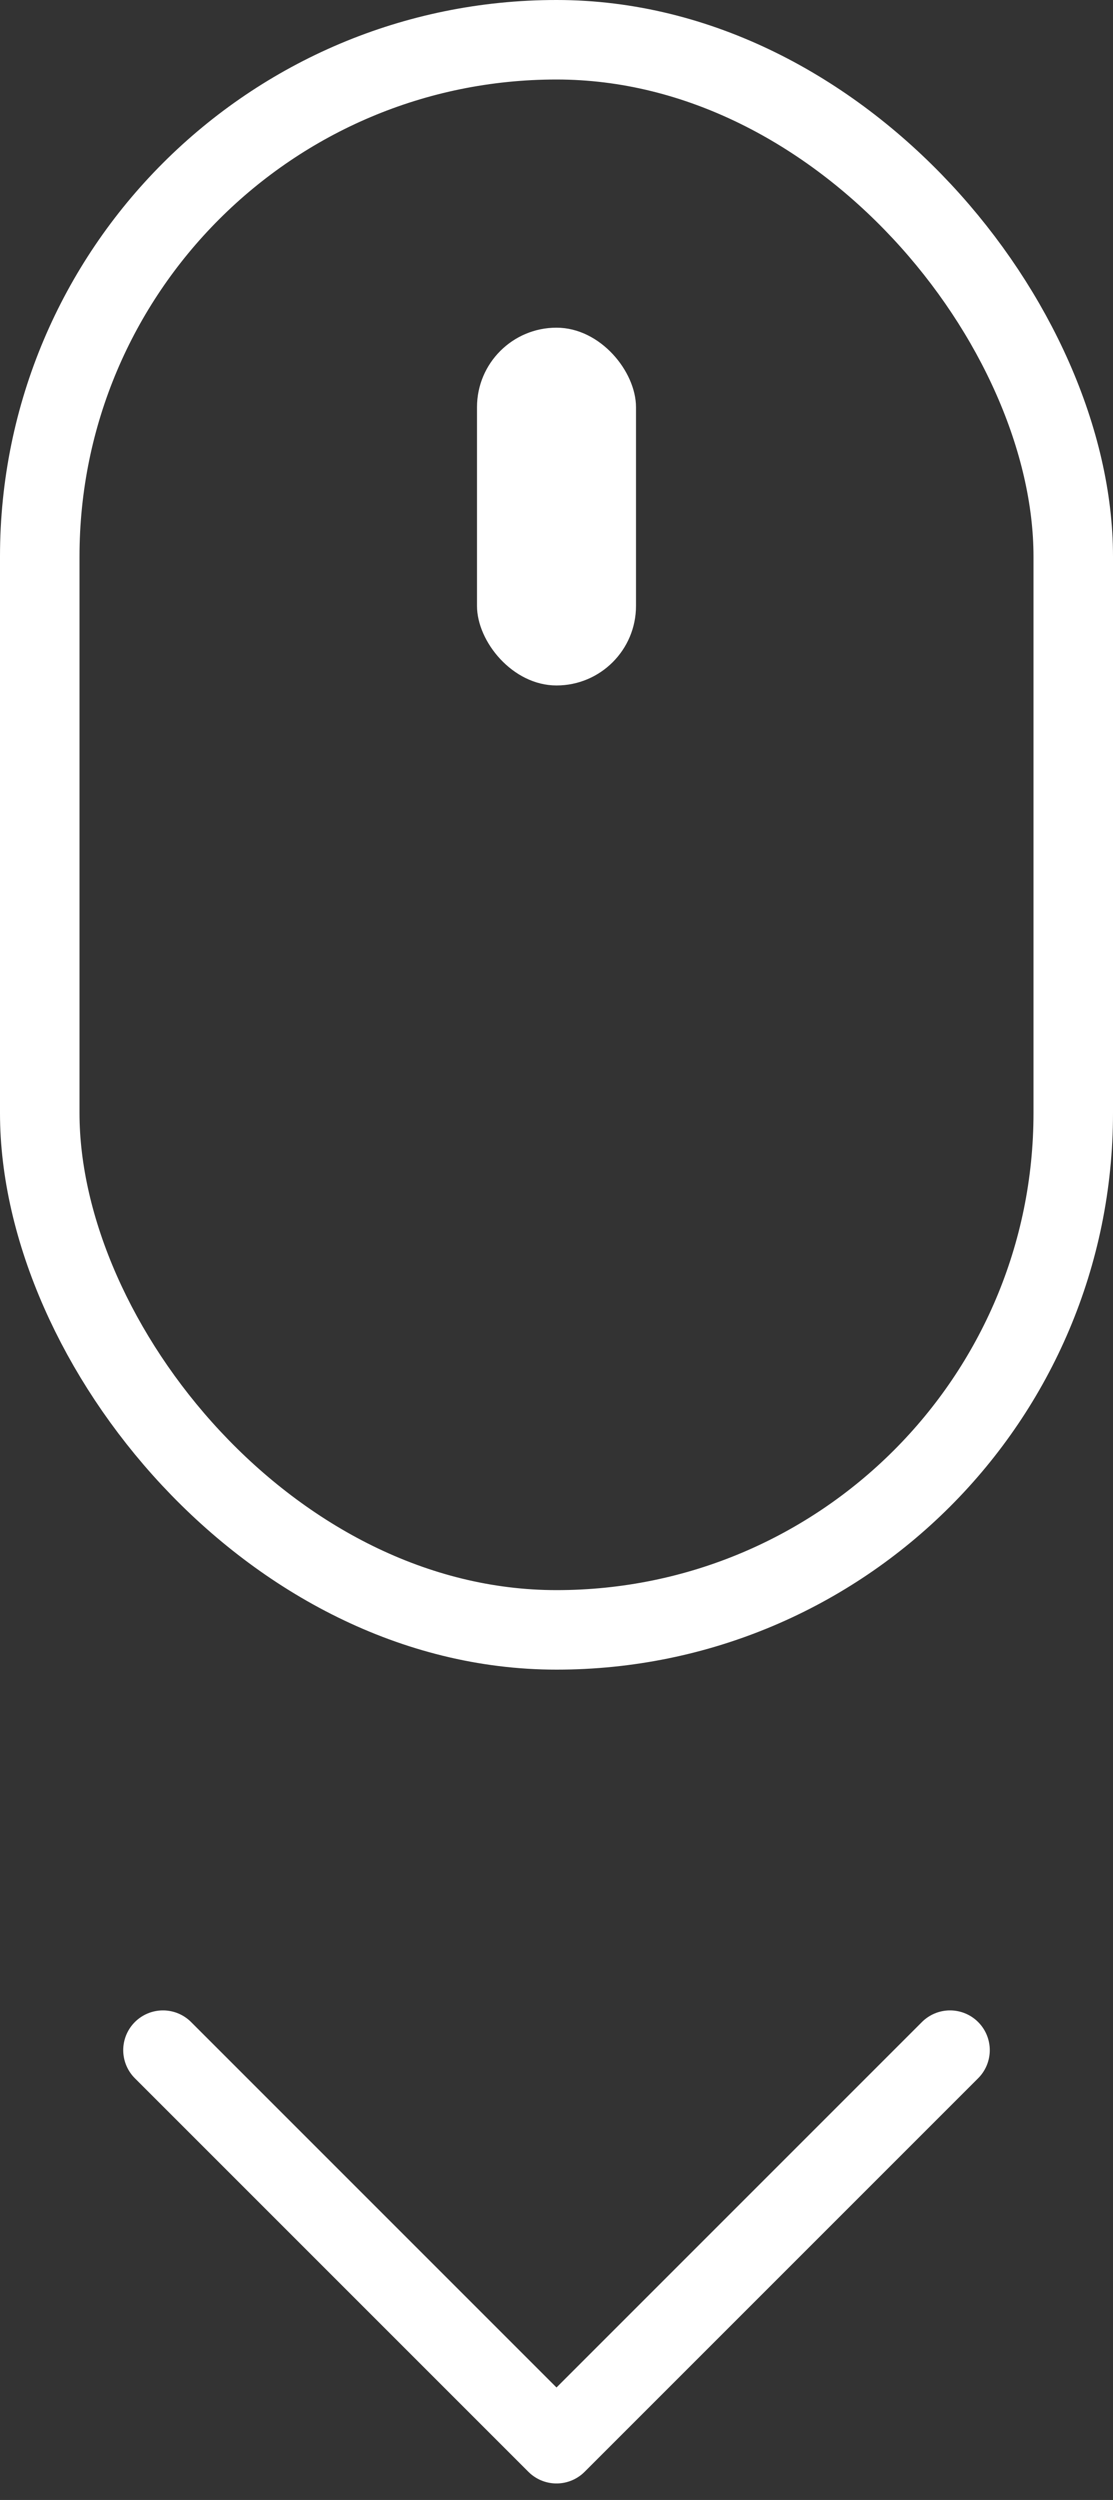
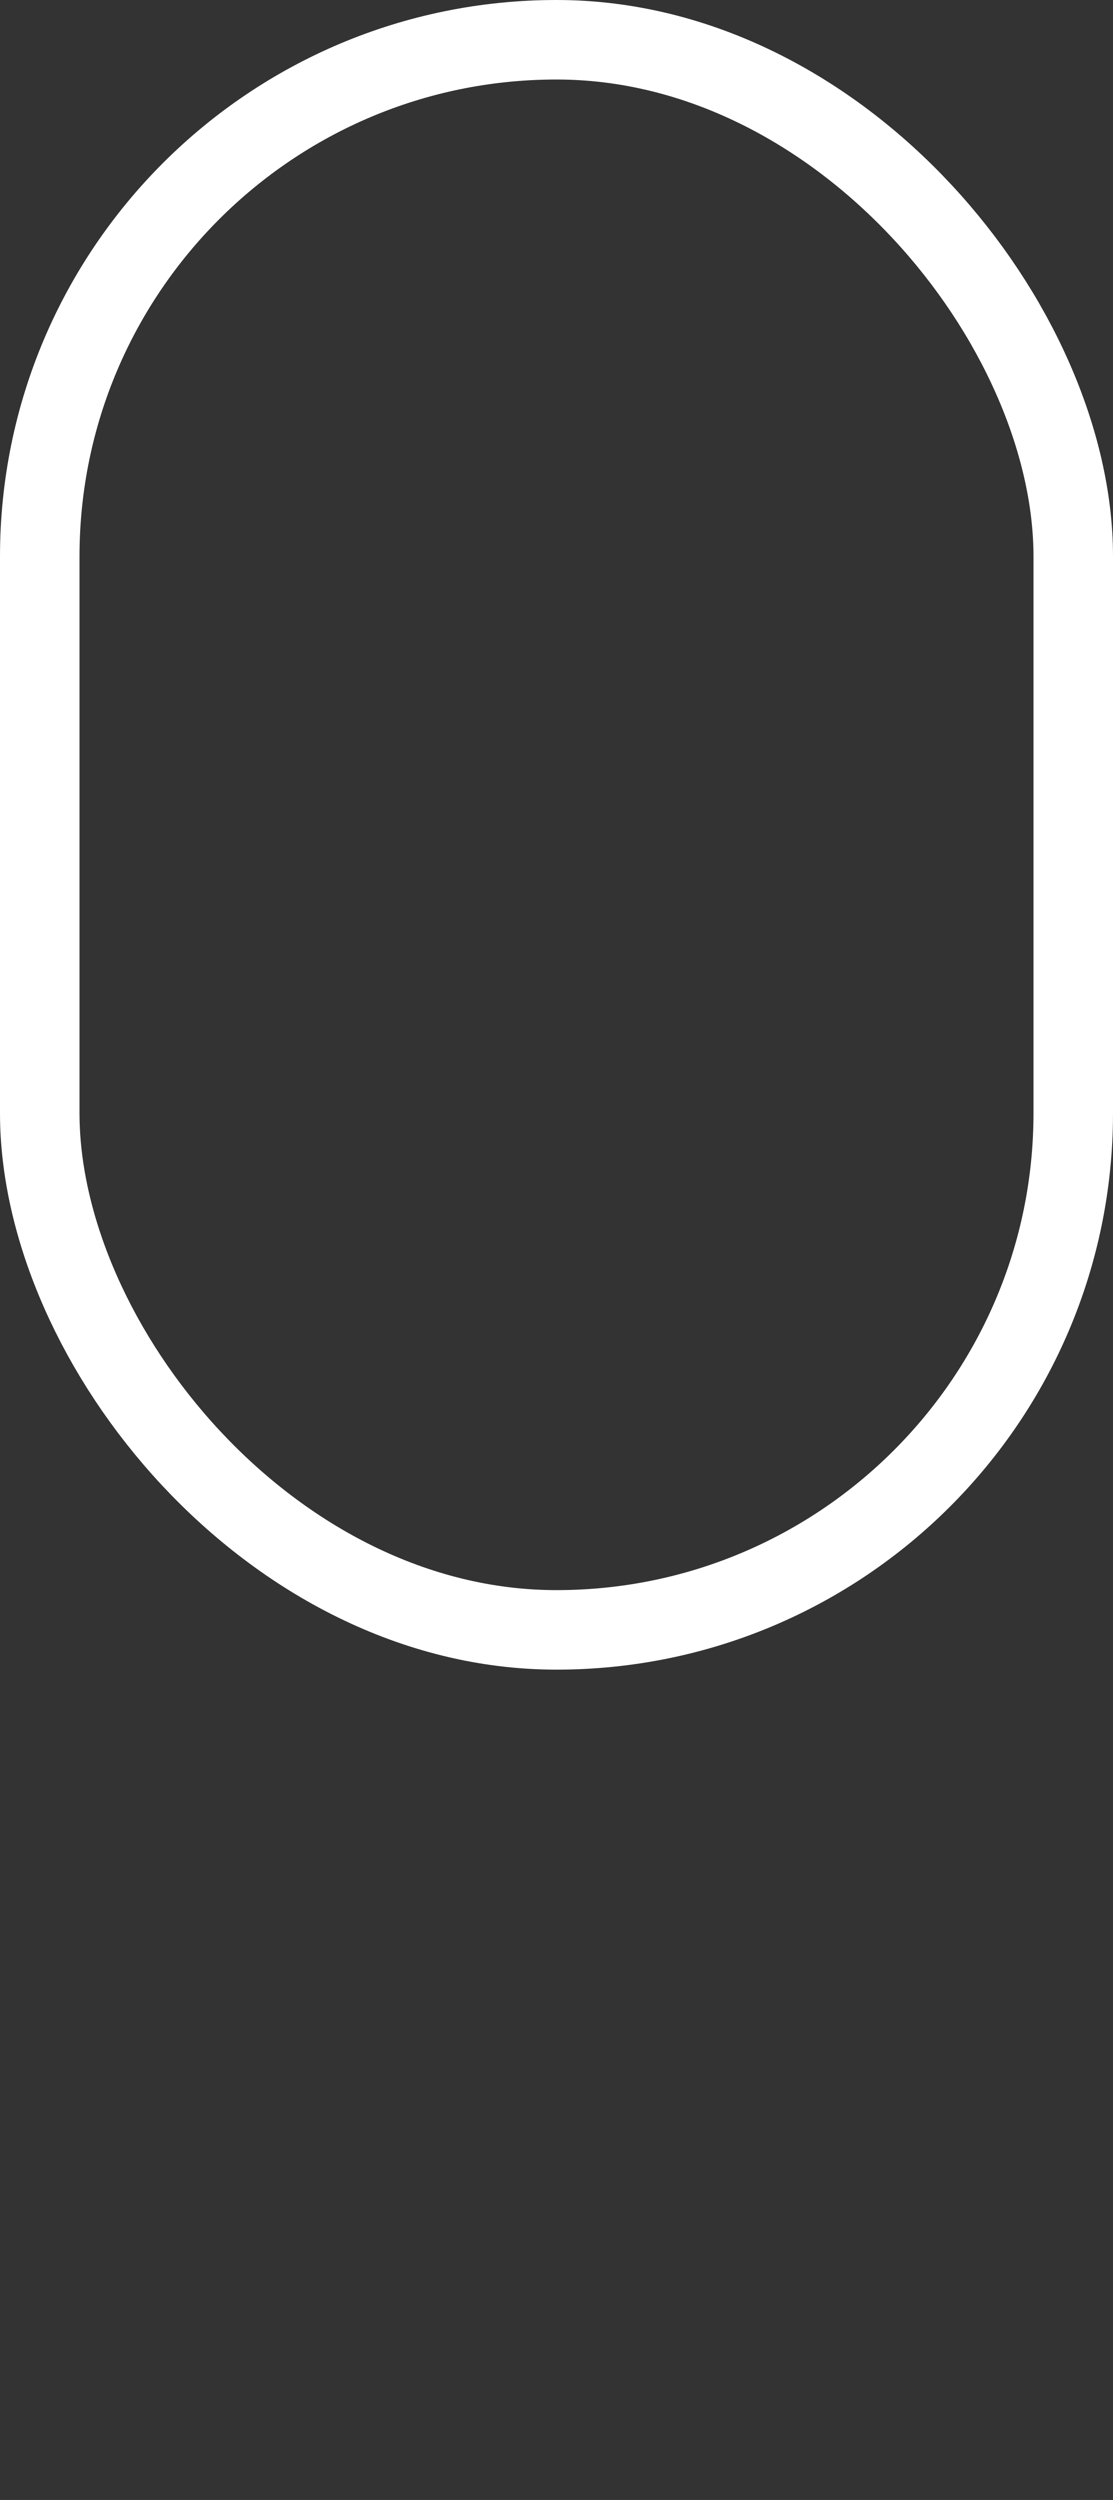
<svg xmlns="http://www.w3.org/2000/svg" width="28" height="62.887">
  <rect width="100%" height="100%" fill="#333333" stroke="none" />
  <g data-name="Gruppe 10" transform="translate(-920 -753)">
-     <path data-name="Pfad 2" d="m943.9 804.572-9.9 9.9-9.9-9.9" fill="none" stroke="#fff" stroke-linecap="round" stroke-linejoin="round" stroke-width="2" />
    <g data-name="Rechteck 2" transform="translate(920 753)" fill="none" stroke="#fff" stroke-width="2">
      <rect width="28" height="42" rx="14" stroke="none" />
      <rect x="1" y="1" width="26" height="40" rx="13" />
    </g>
-     <rect data-name="Rechteck 3" width="4" height="9" rx="2" transform="translate(932 761.243)" fill="#fff" />
  </g>
</svg>